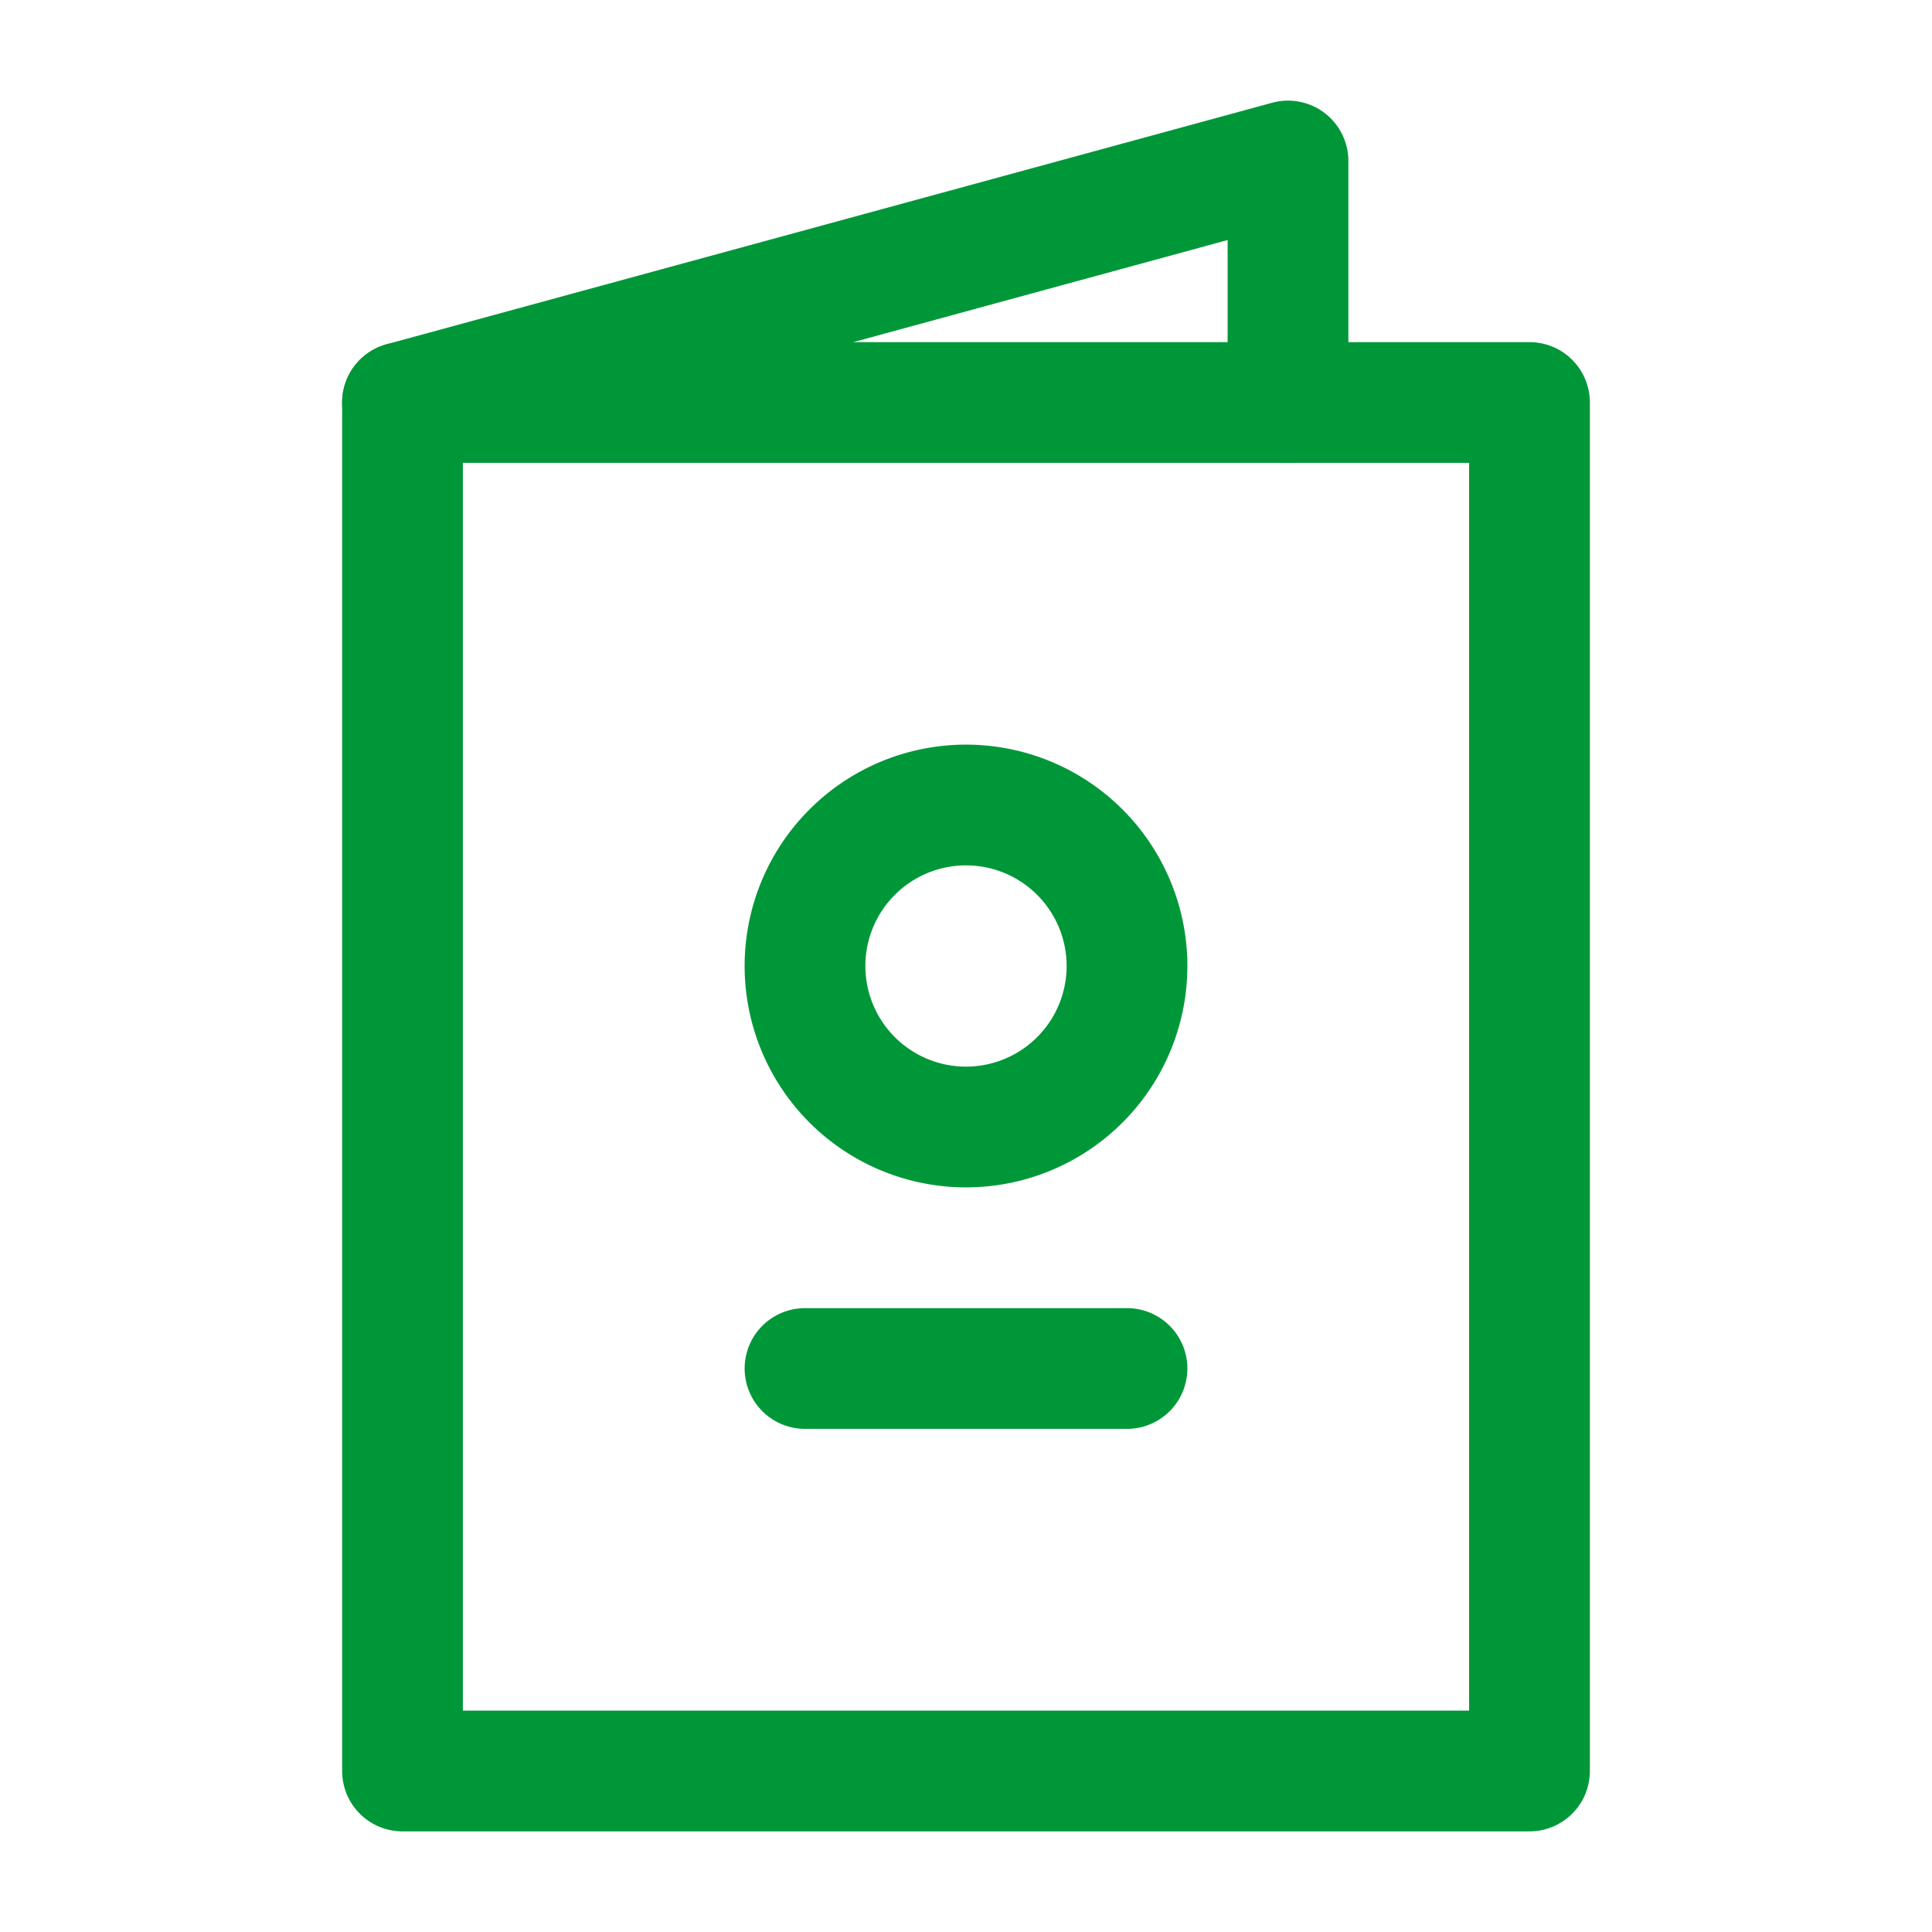
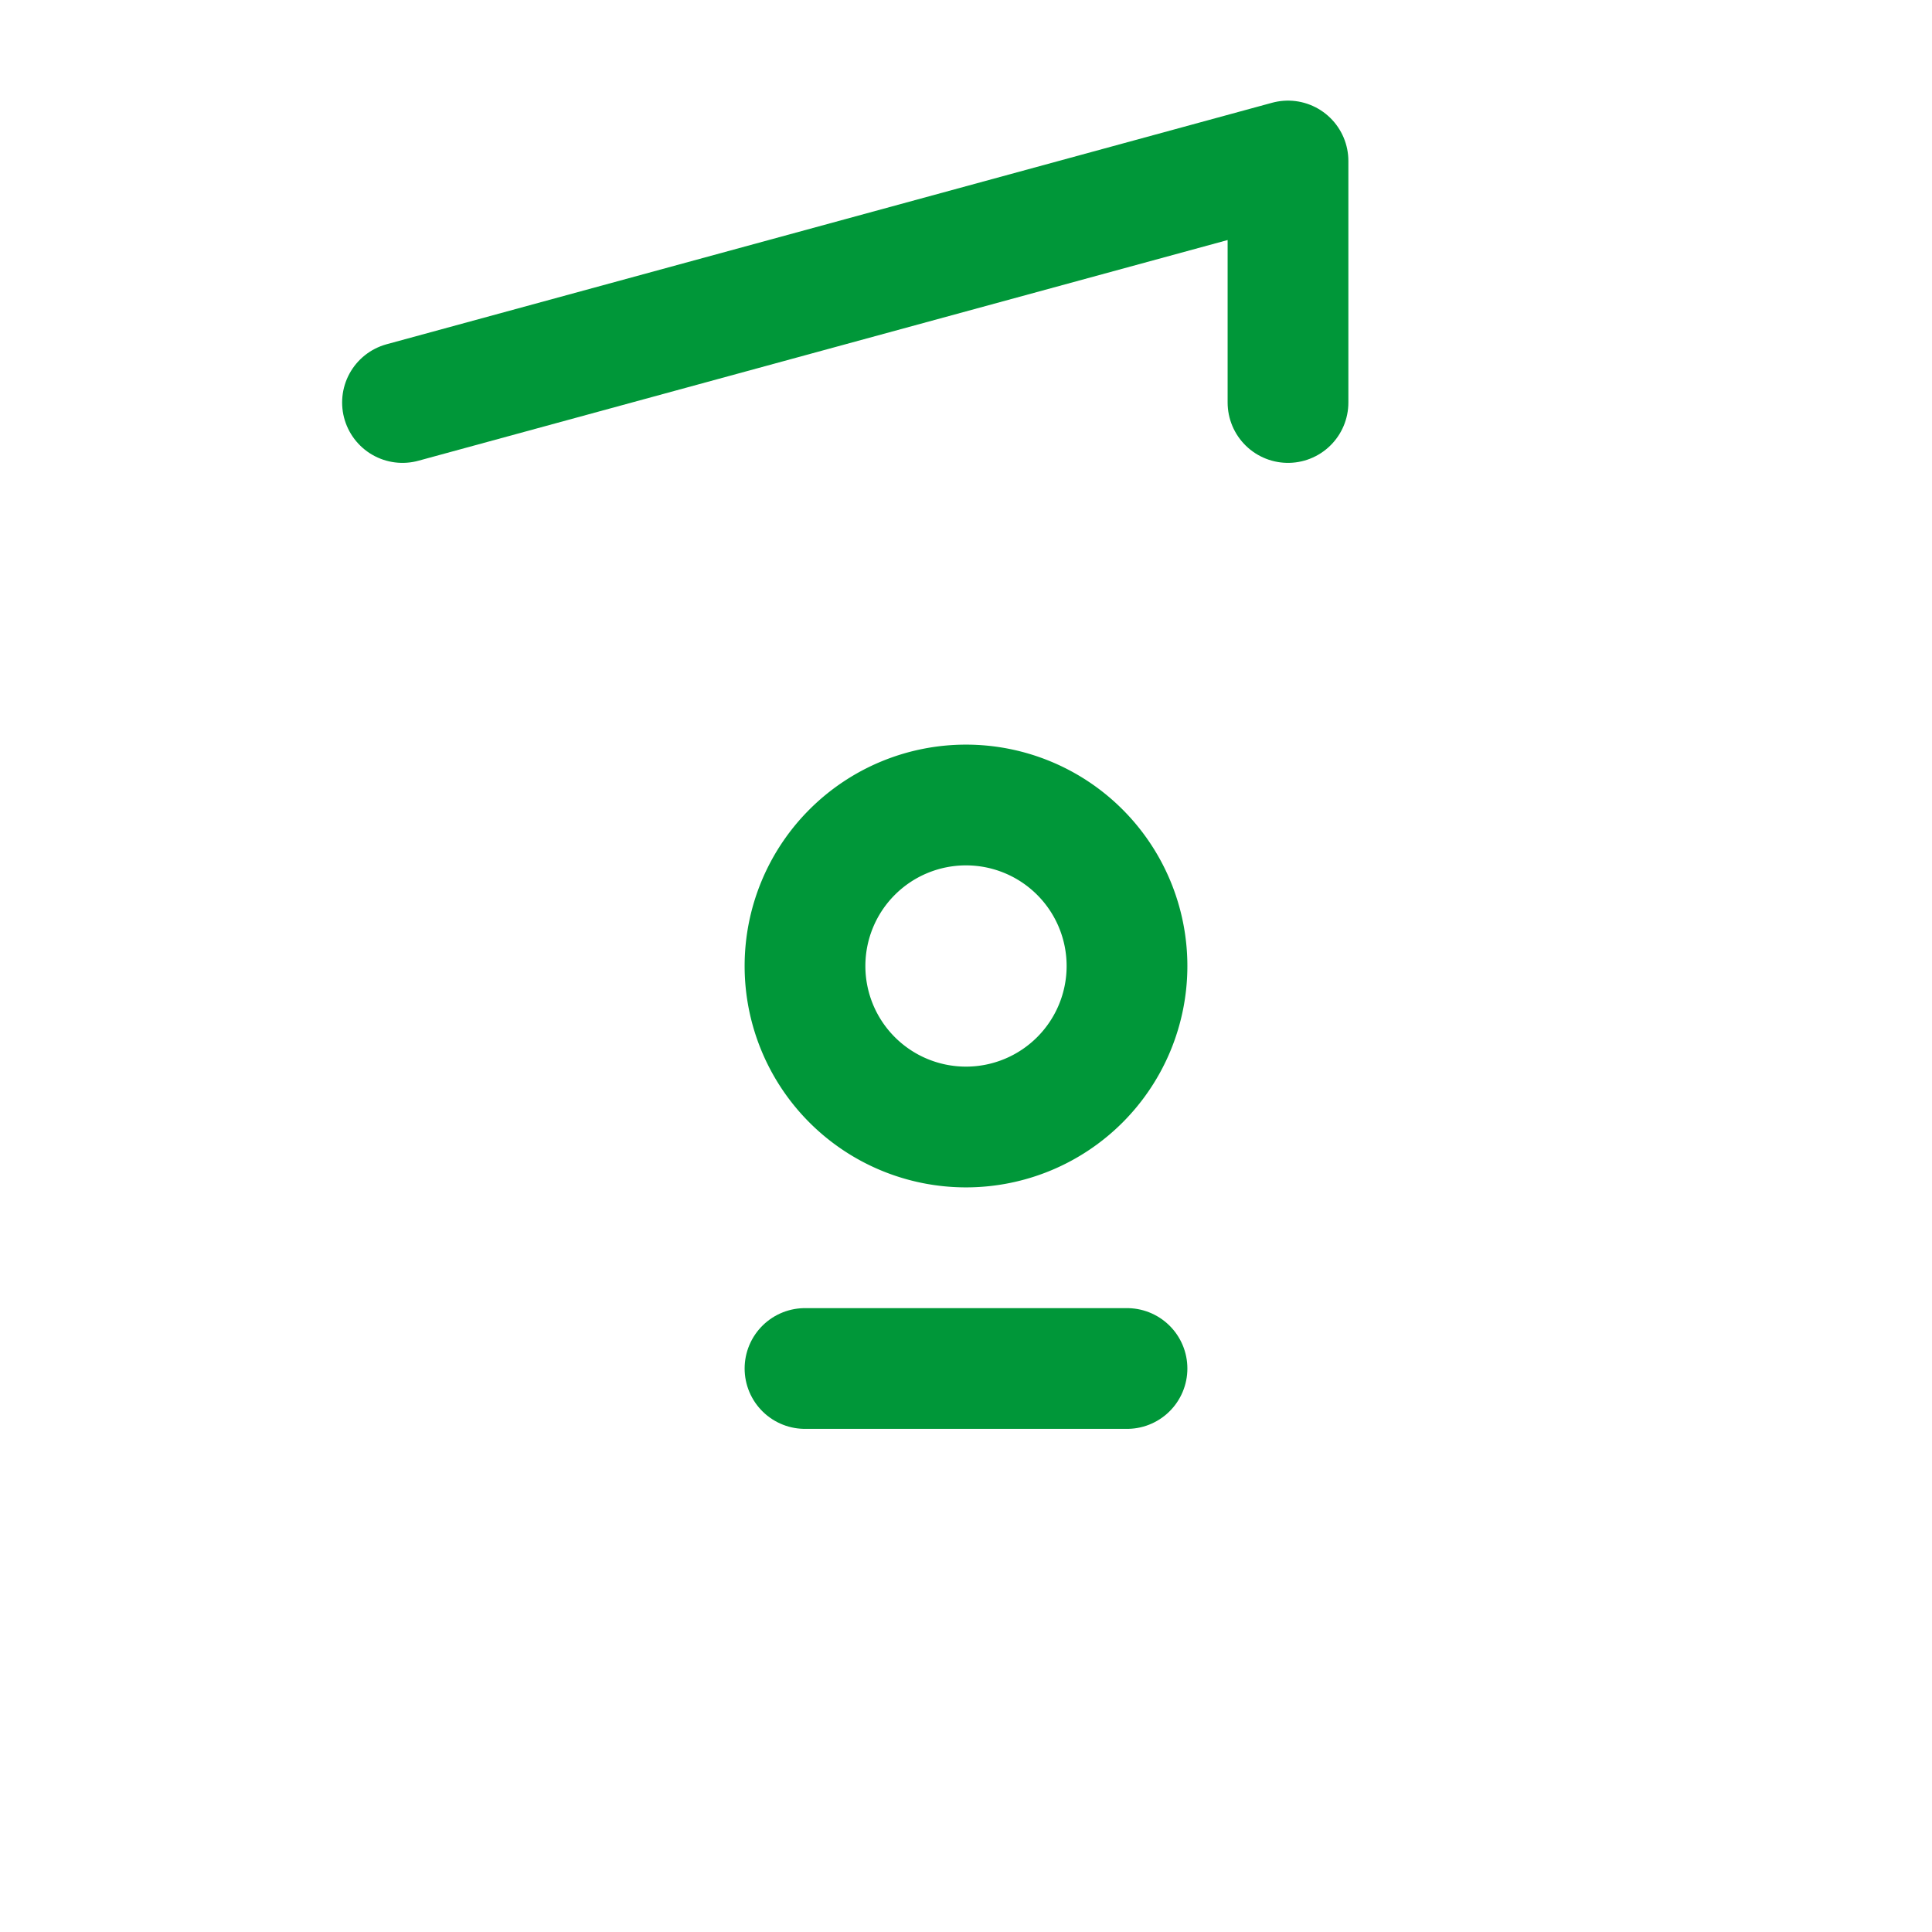
<svg xmlns="http://www.w3.org/2000/svg" width="46" height="46" fill="none" stroke="#009739" stroke-linecap="round" stroke-linejoin="round" stroke-width="1.5" viewBox="0 0 24 24">
-   <path d="M5 5h14v17H5V5Z" />
  <path d="m5 5 11-3v3" />
  <path d="M12 14a2 2 0 1 0 0-4 2 2 0 0 0 0 4Z" />
  <path d="M10 17h4" />
</svg>